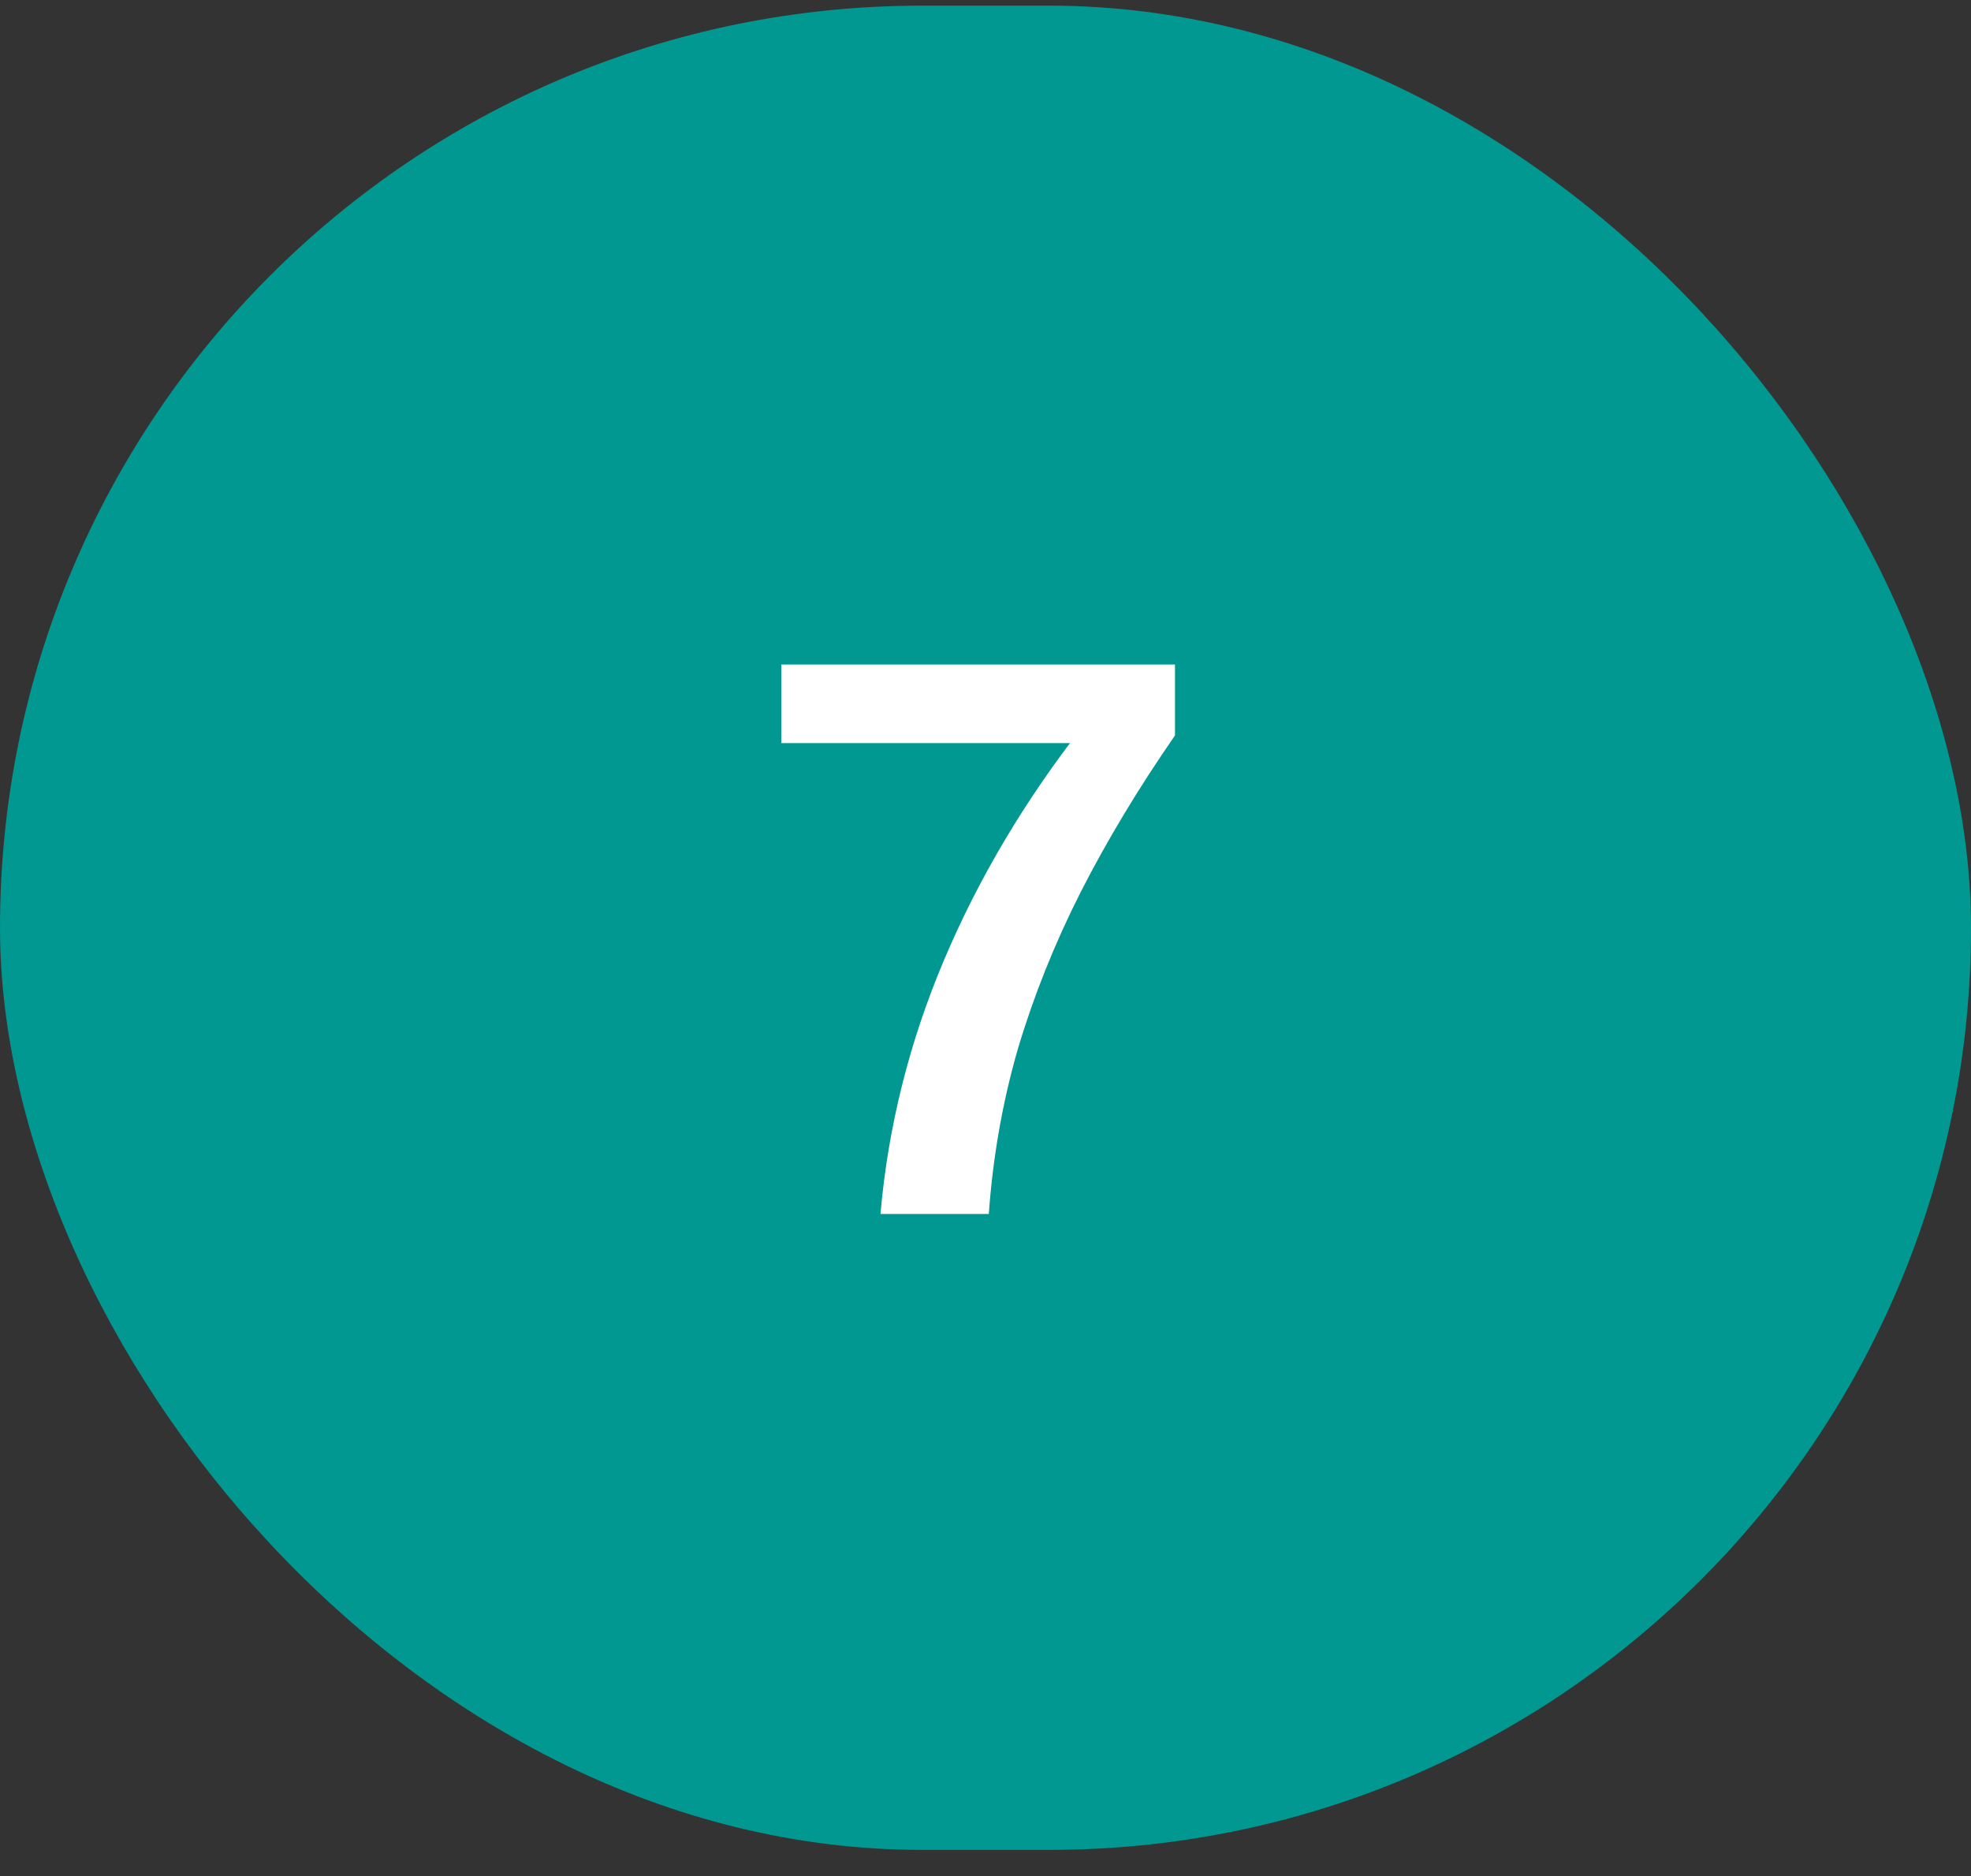
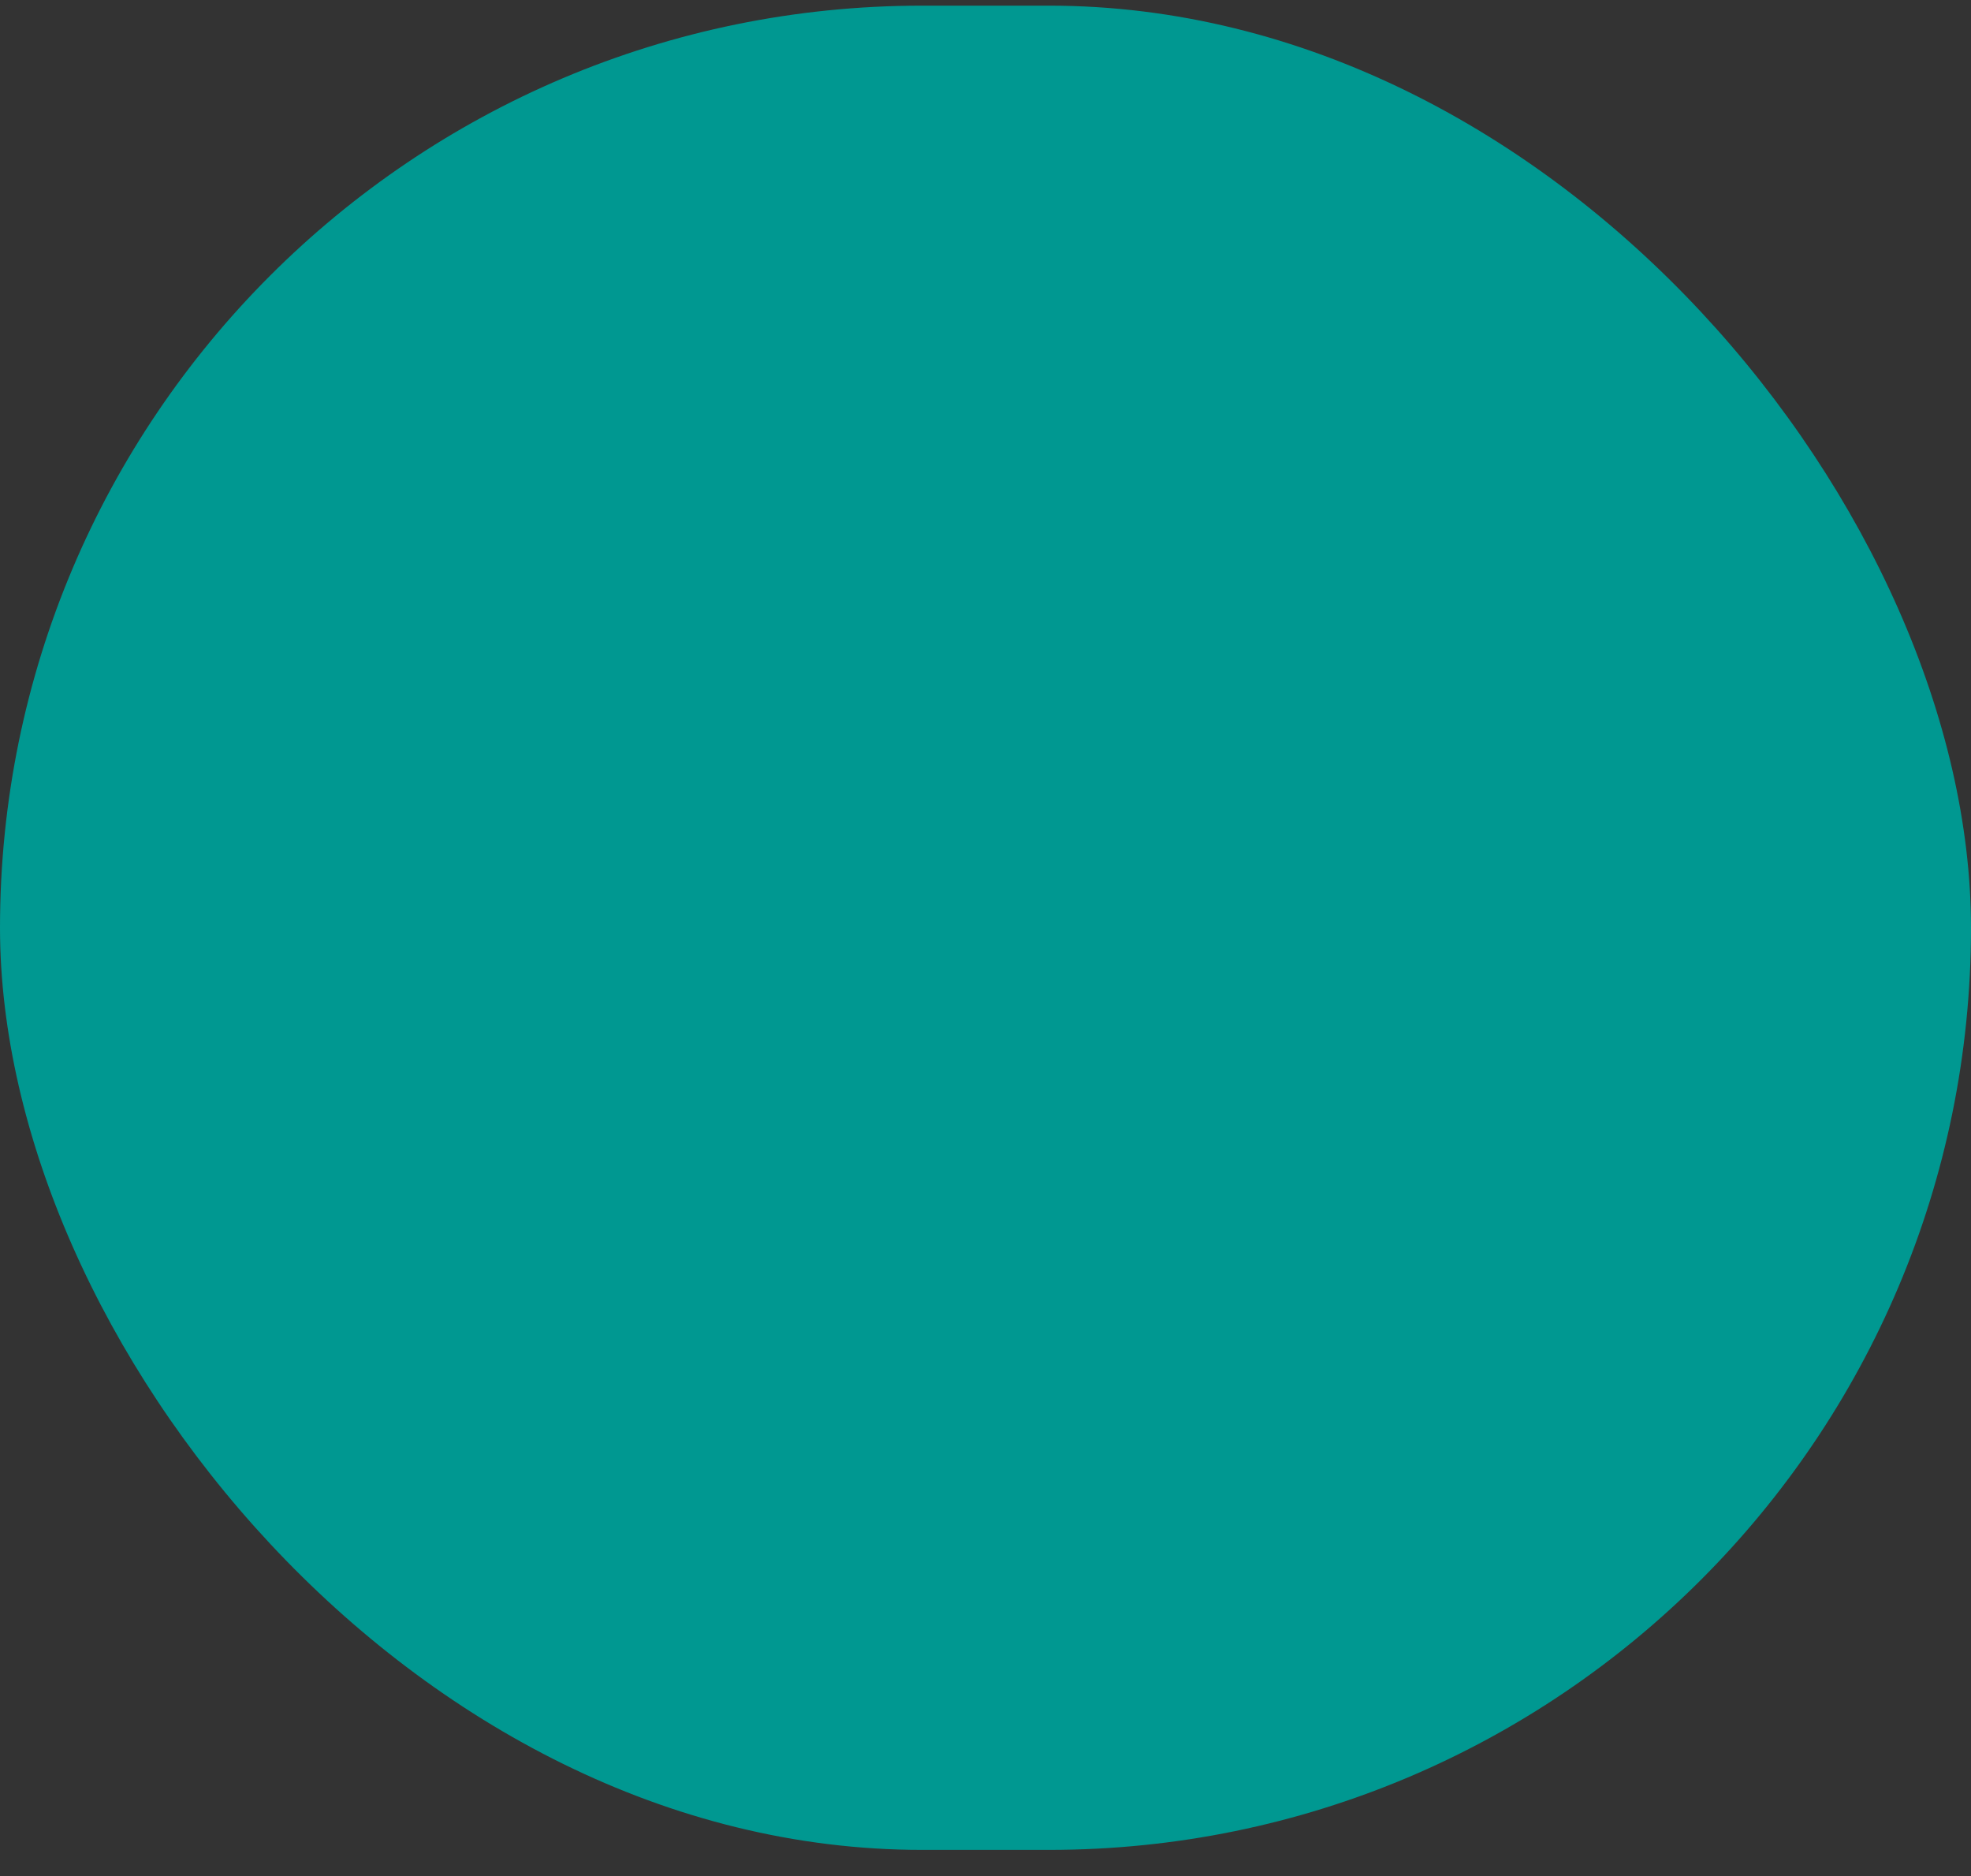
<svg xmlns="http://www.w3.org/2000/svg" width="62" height="59" viewBox="0 0 62 59" fill="none">
  <rect x="0" y="0" width="62" height="59" fill="#333333" stroke="none" />
  <rect y="0.178" width="62" height="58" rx="29" fill="#009891" />
-   <path d="M27.696 38.178C27.936 35.442 28.6 32.786 29.688 30.21C30.776 27.634 32.24 25.17 34.08 22.818L34.128 23.37H24.576V20.898H36.96V23.13C35.808 24.794 34.816 26.442 33.984 28.074C33.168 29.69 32.512 31.33 32.016 32.994C31.536 34.658 31.232 36.386 31.104 38.178H27.696Z" fill="white" />
</svg>